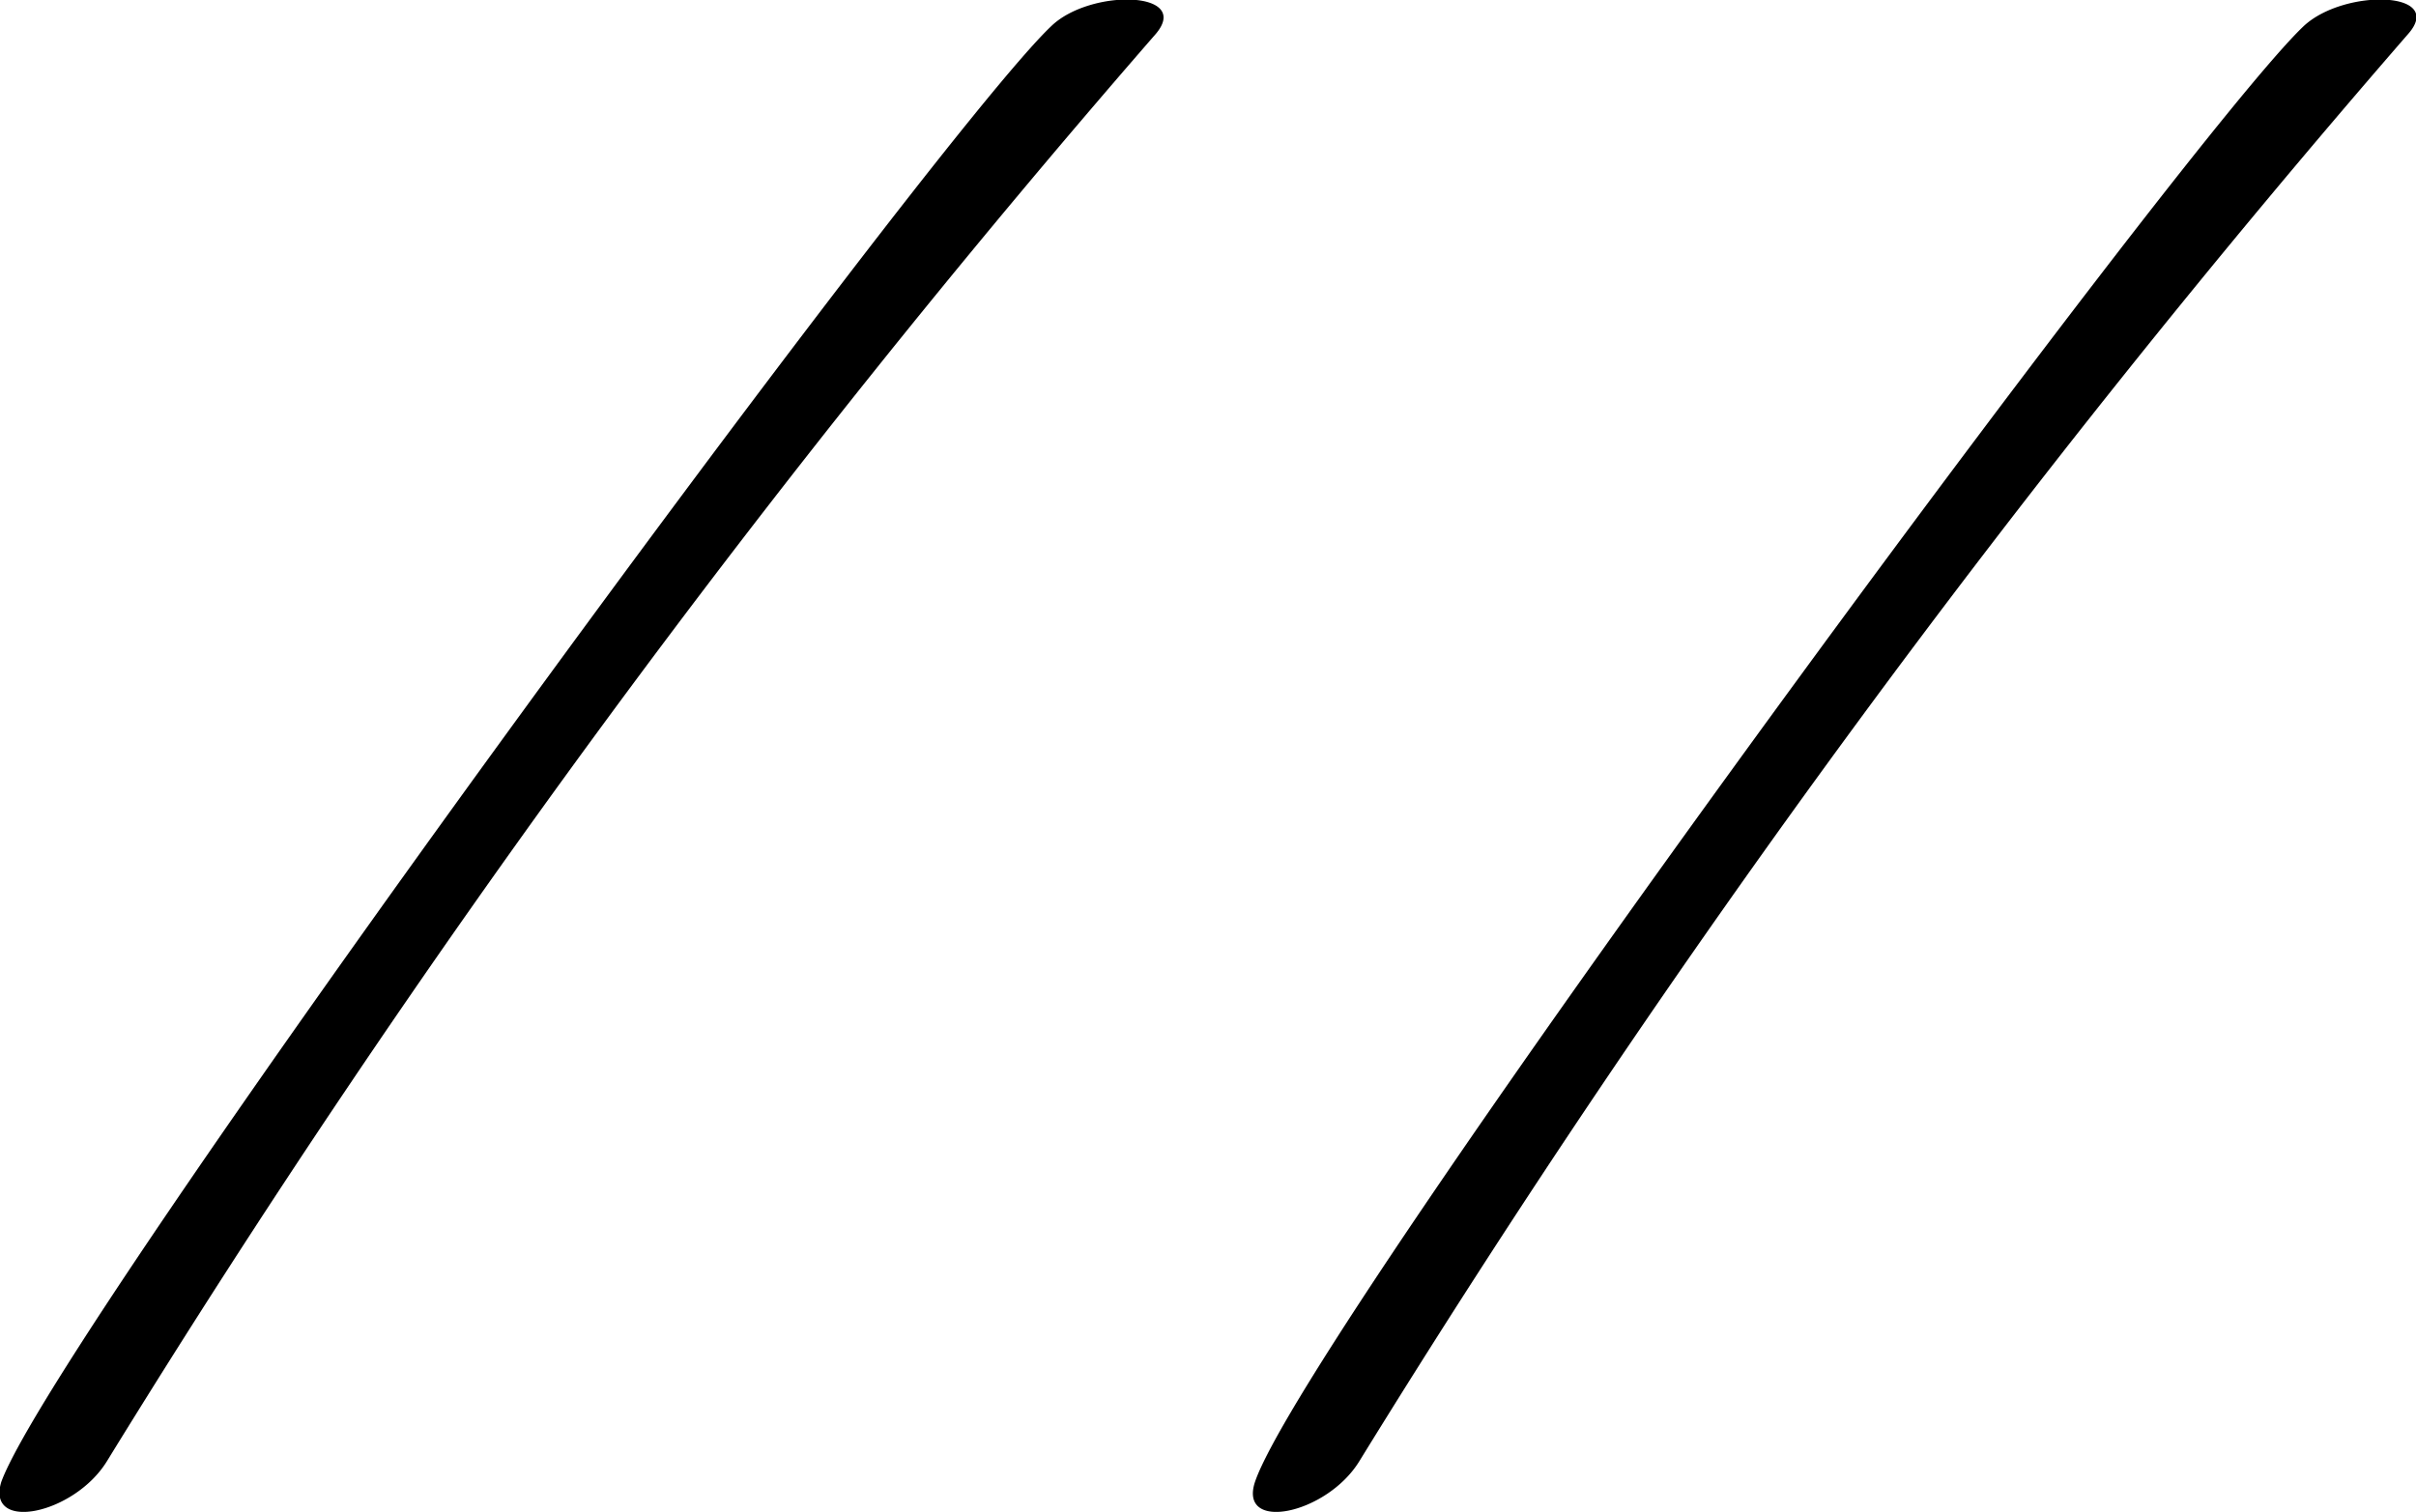
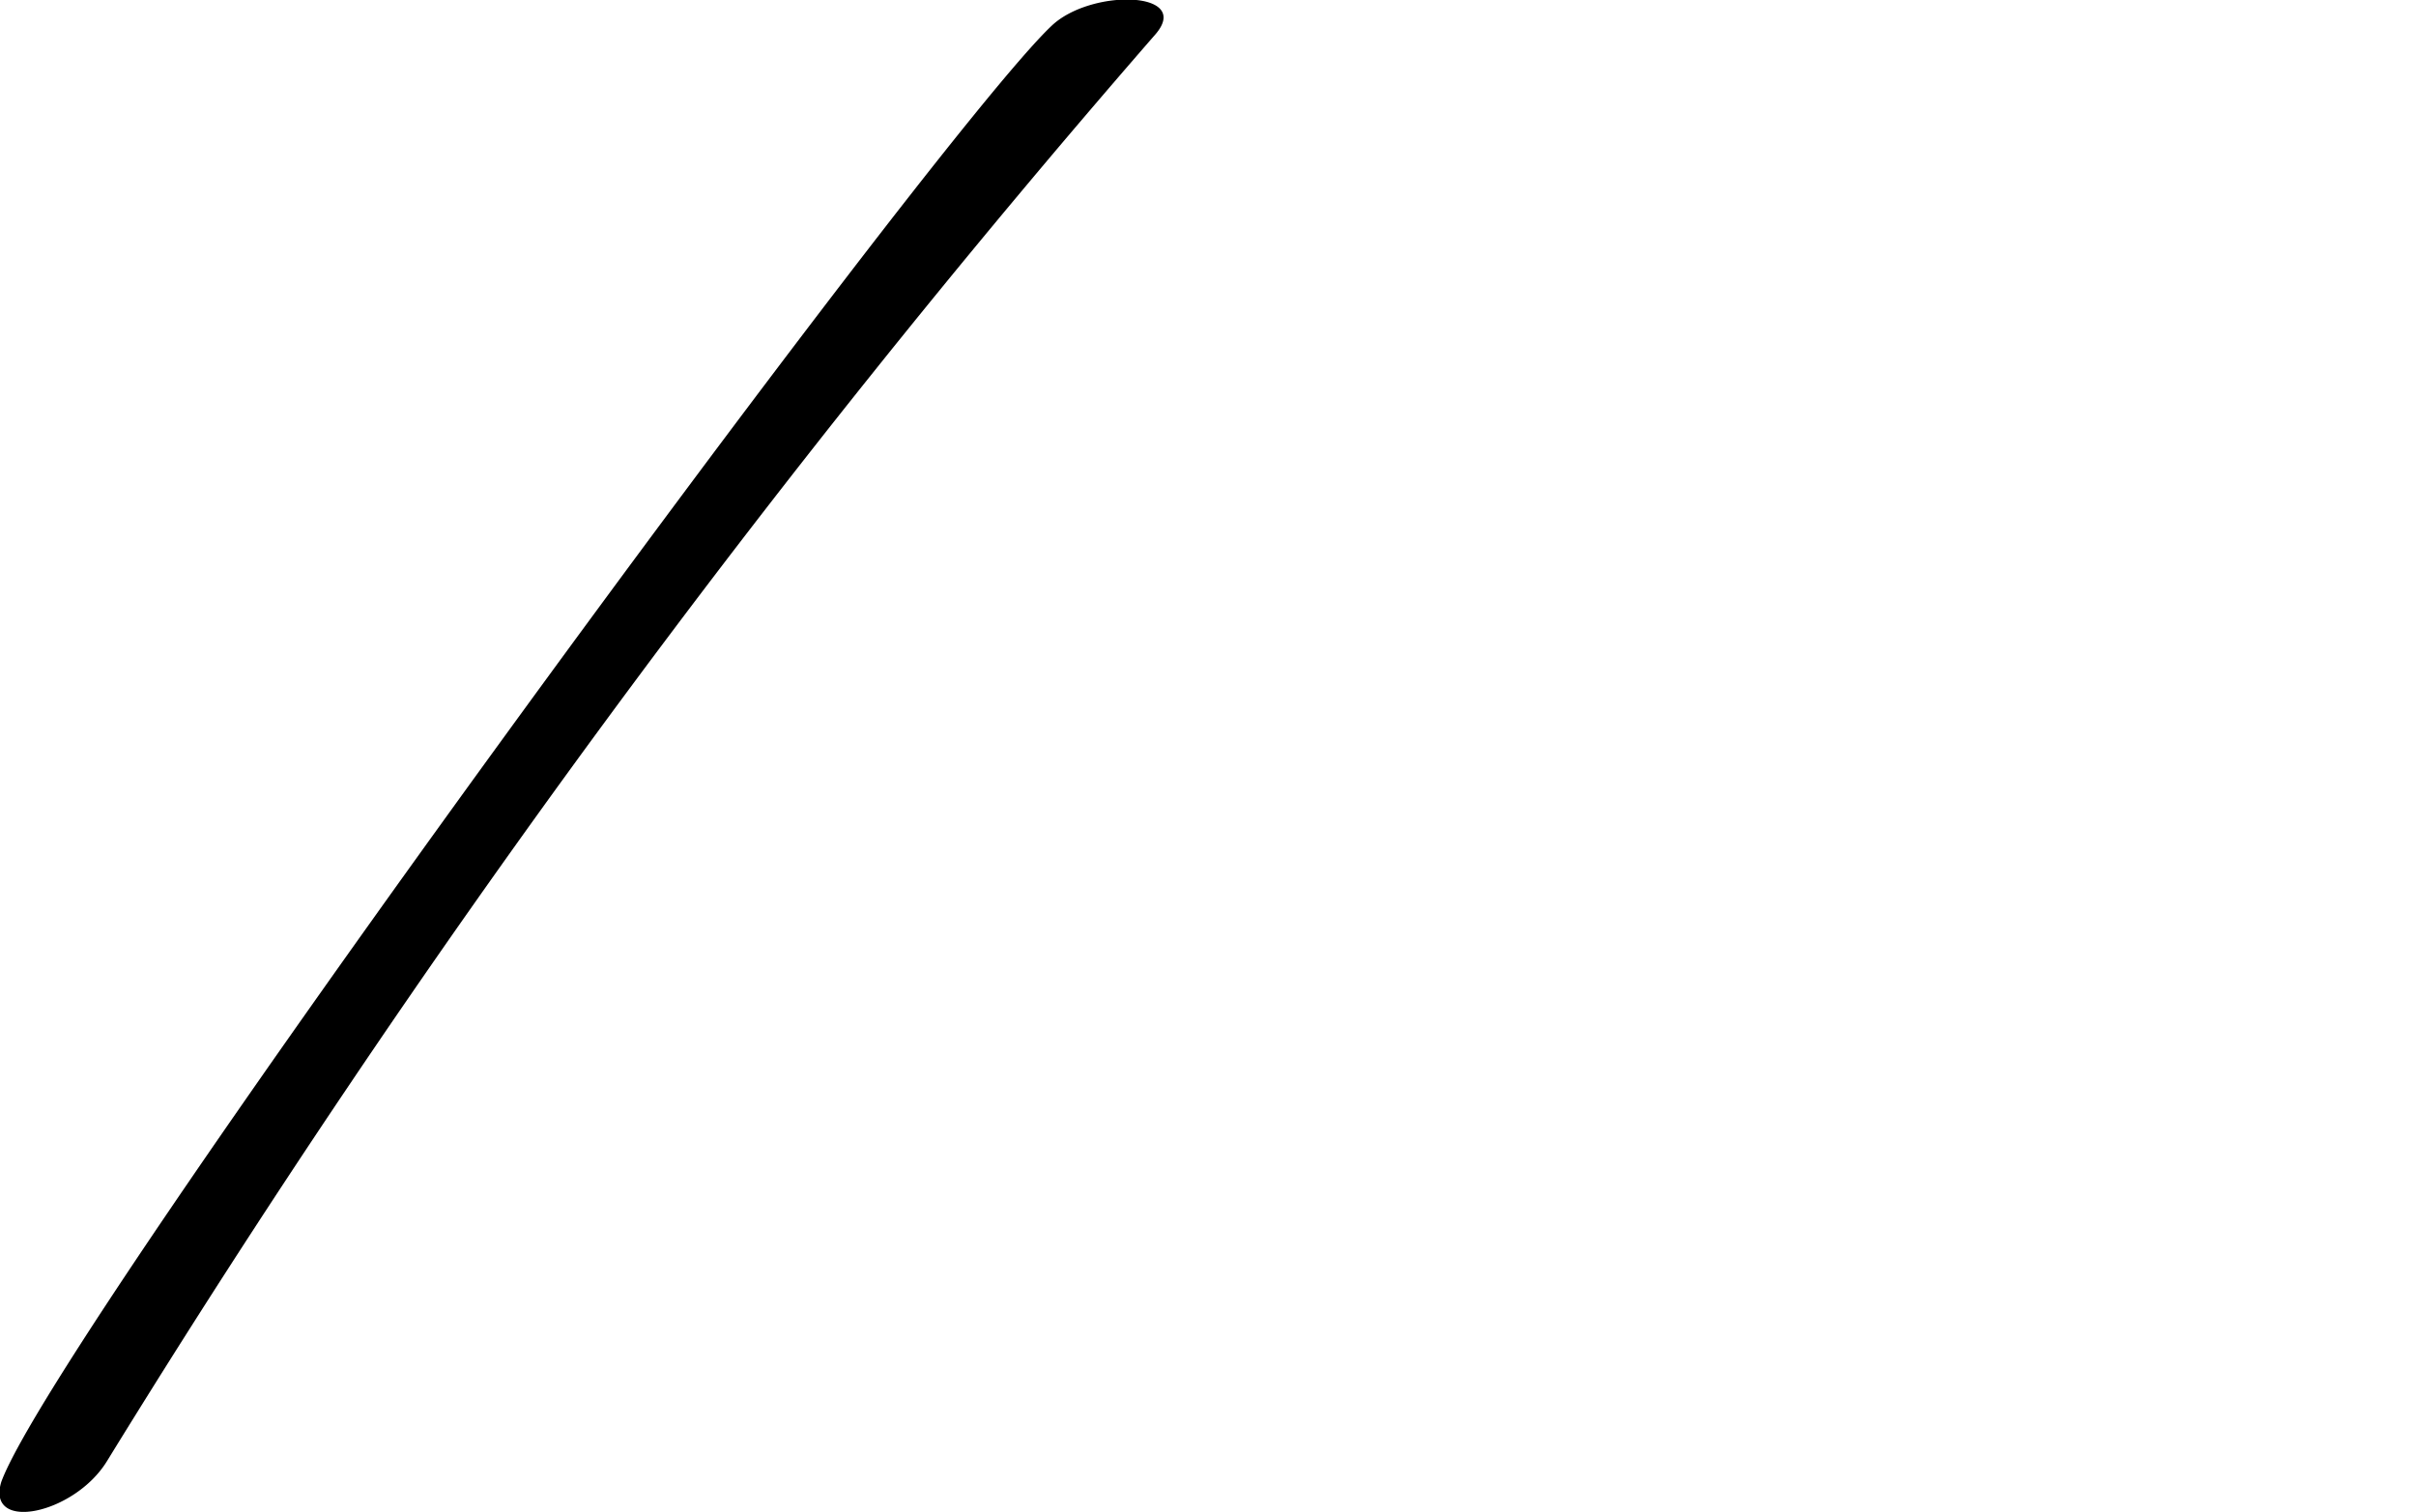
<svg xmlns="http://www.w3.org/2000/svg" viewBox="0 0 18.5 11.58">
  <g id="レイヤー_2" data-name="レイヤー 2">
    <g id="文字">
      <path d="M.82,11.19c-.25.41-.93.55-.81.16C.43,10.2,7.12,1.08,8.05.2c.3-.29,1.08-.27.8.06A82.41,82.41,0,0,0,.82,11.19Z" />
-       <path d="M10.41,11.19c-.25.41-.93.55-.8.16C10,10.2,16.71,1.08,17.64.2c.31-.29,1.09-.27.8.06A83.31,83.31,0,0,0,10.41,11.19Z" />
    </g>
  </g>
</svg>